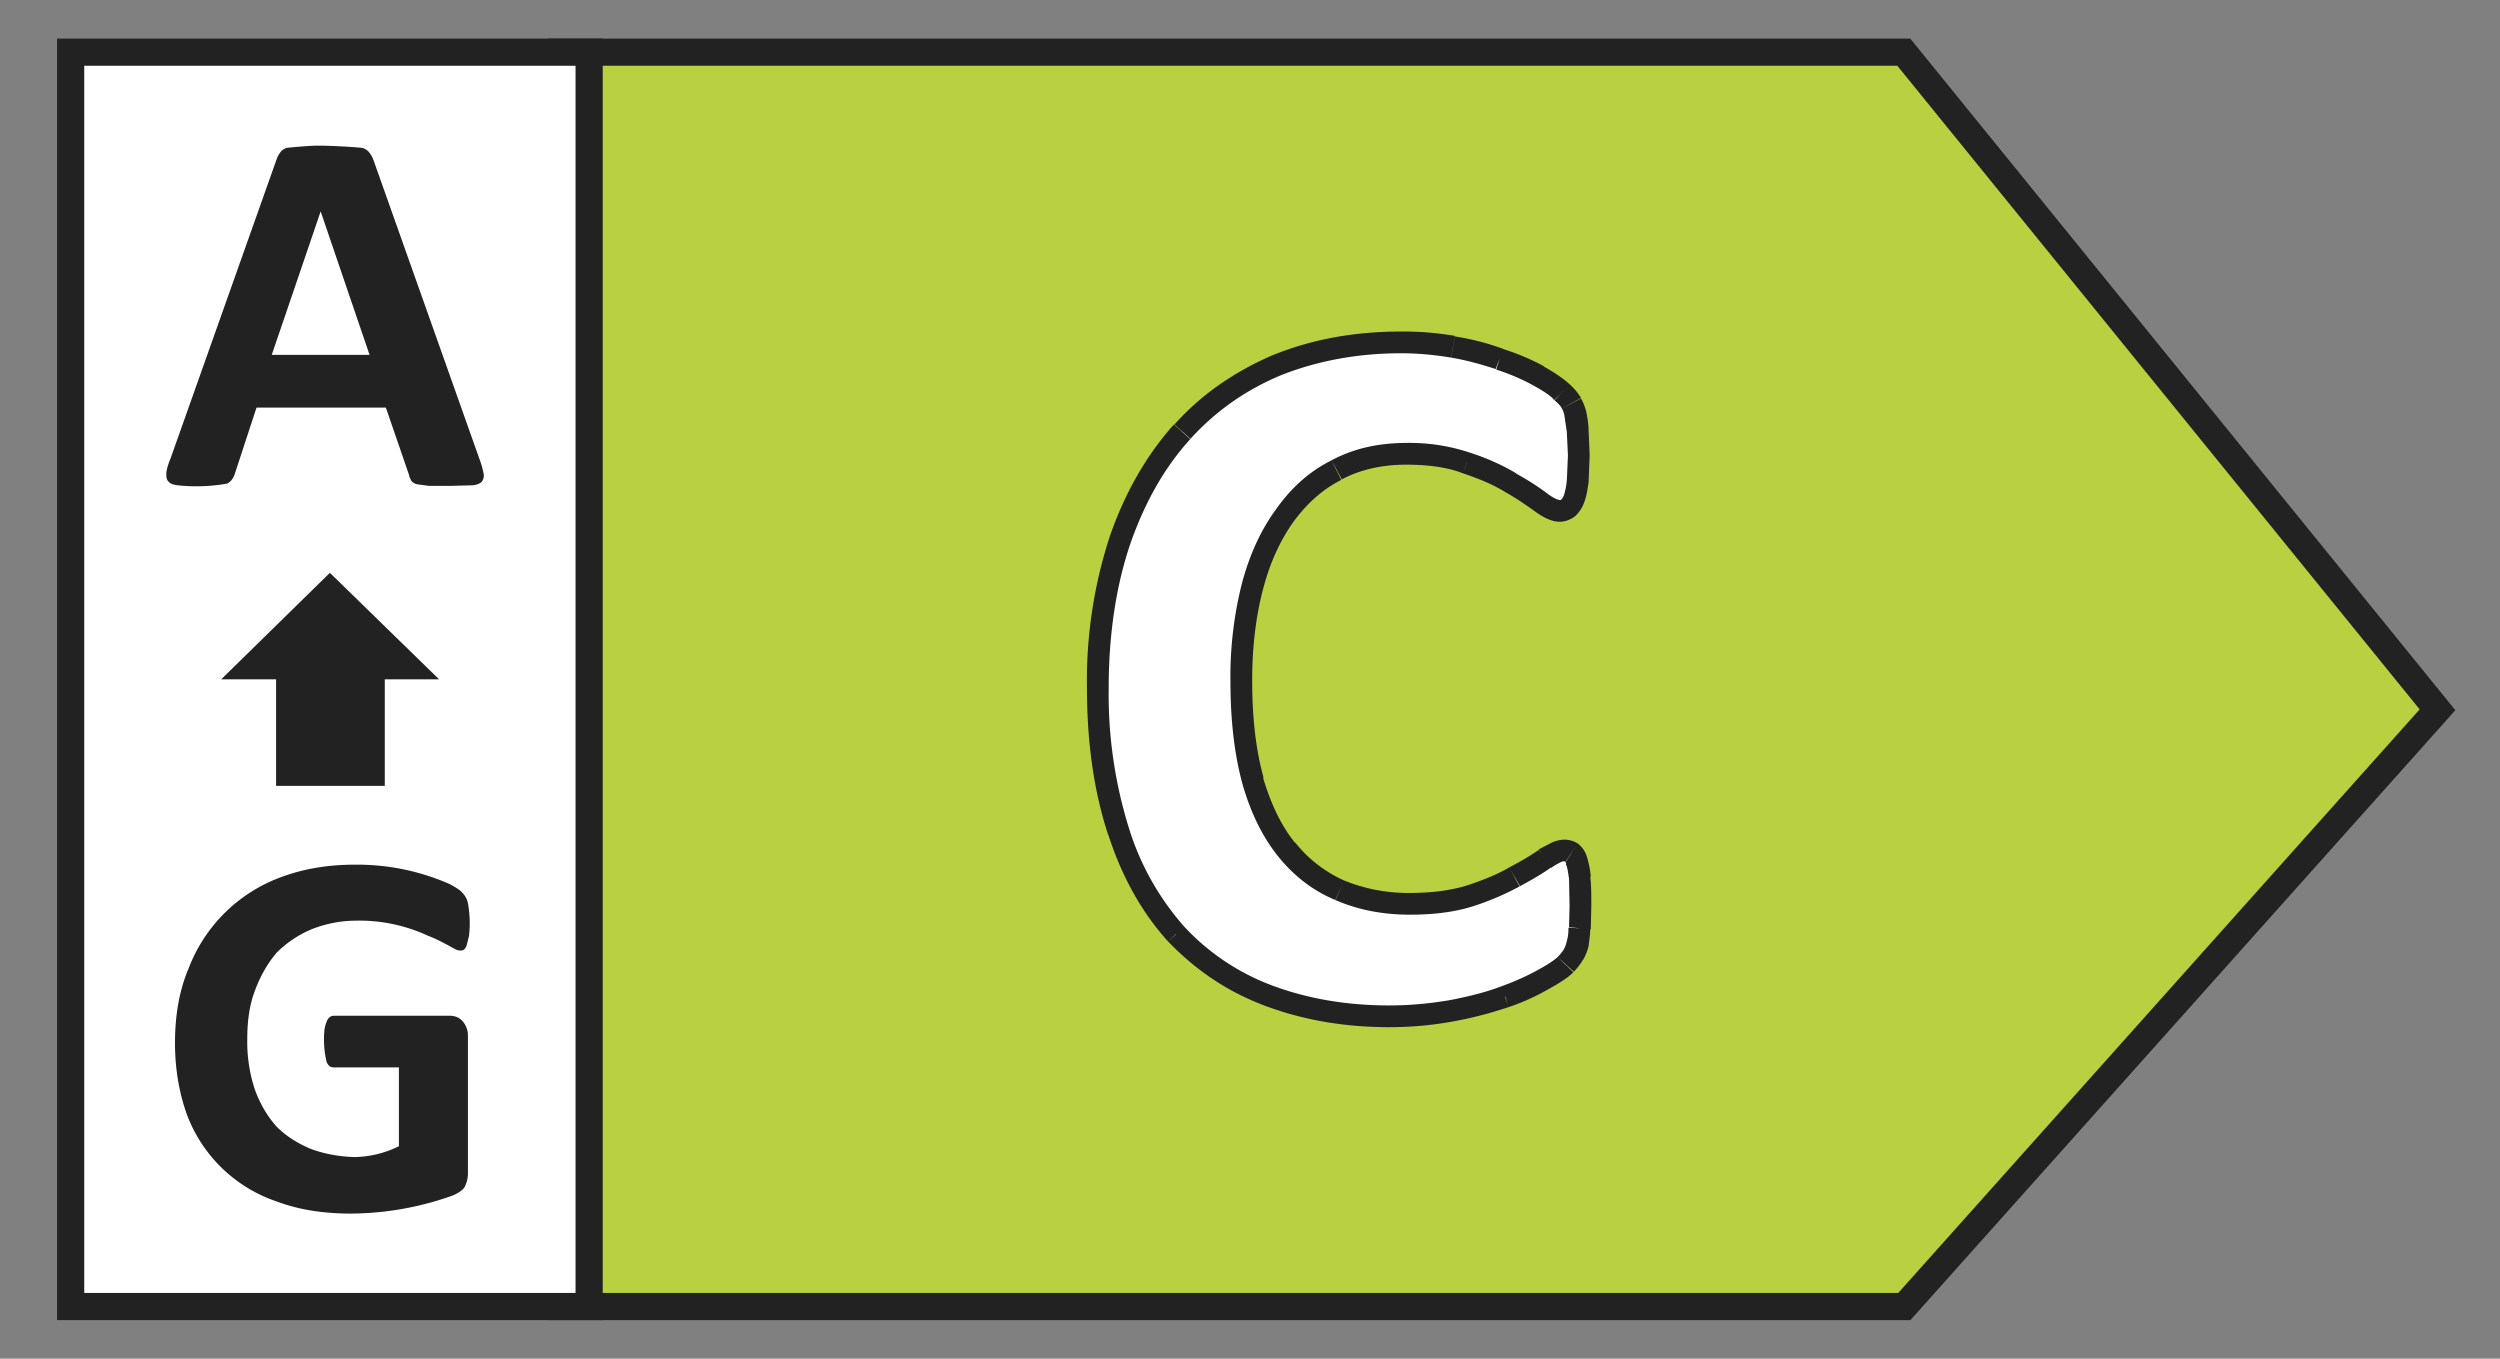
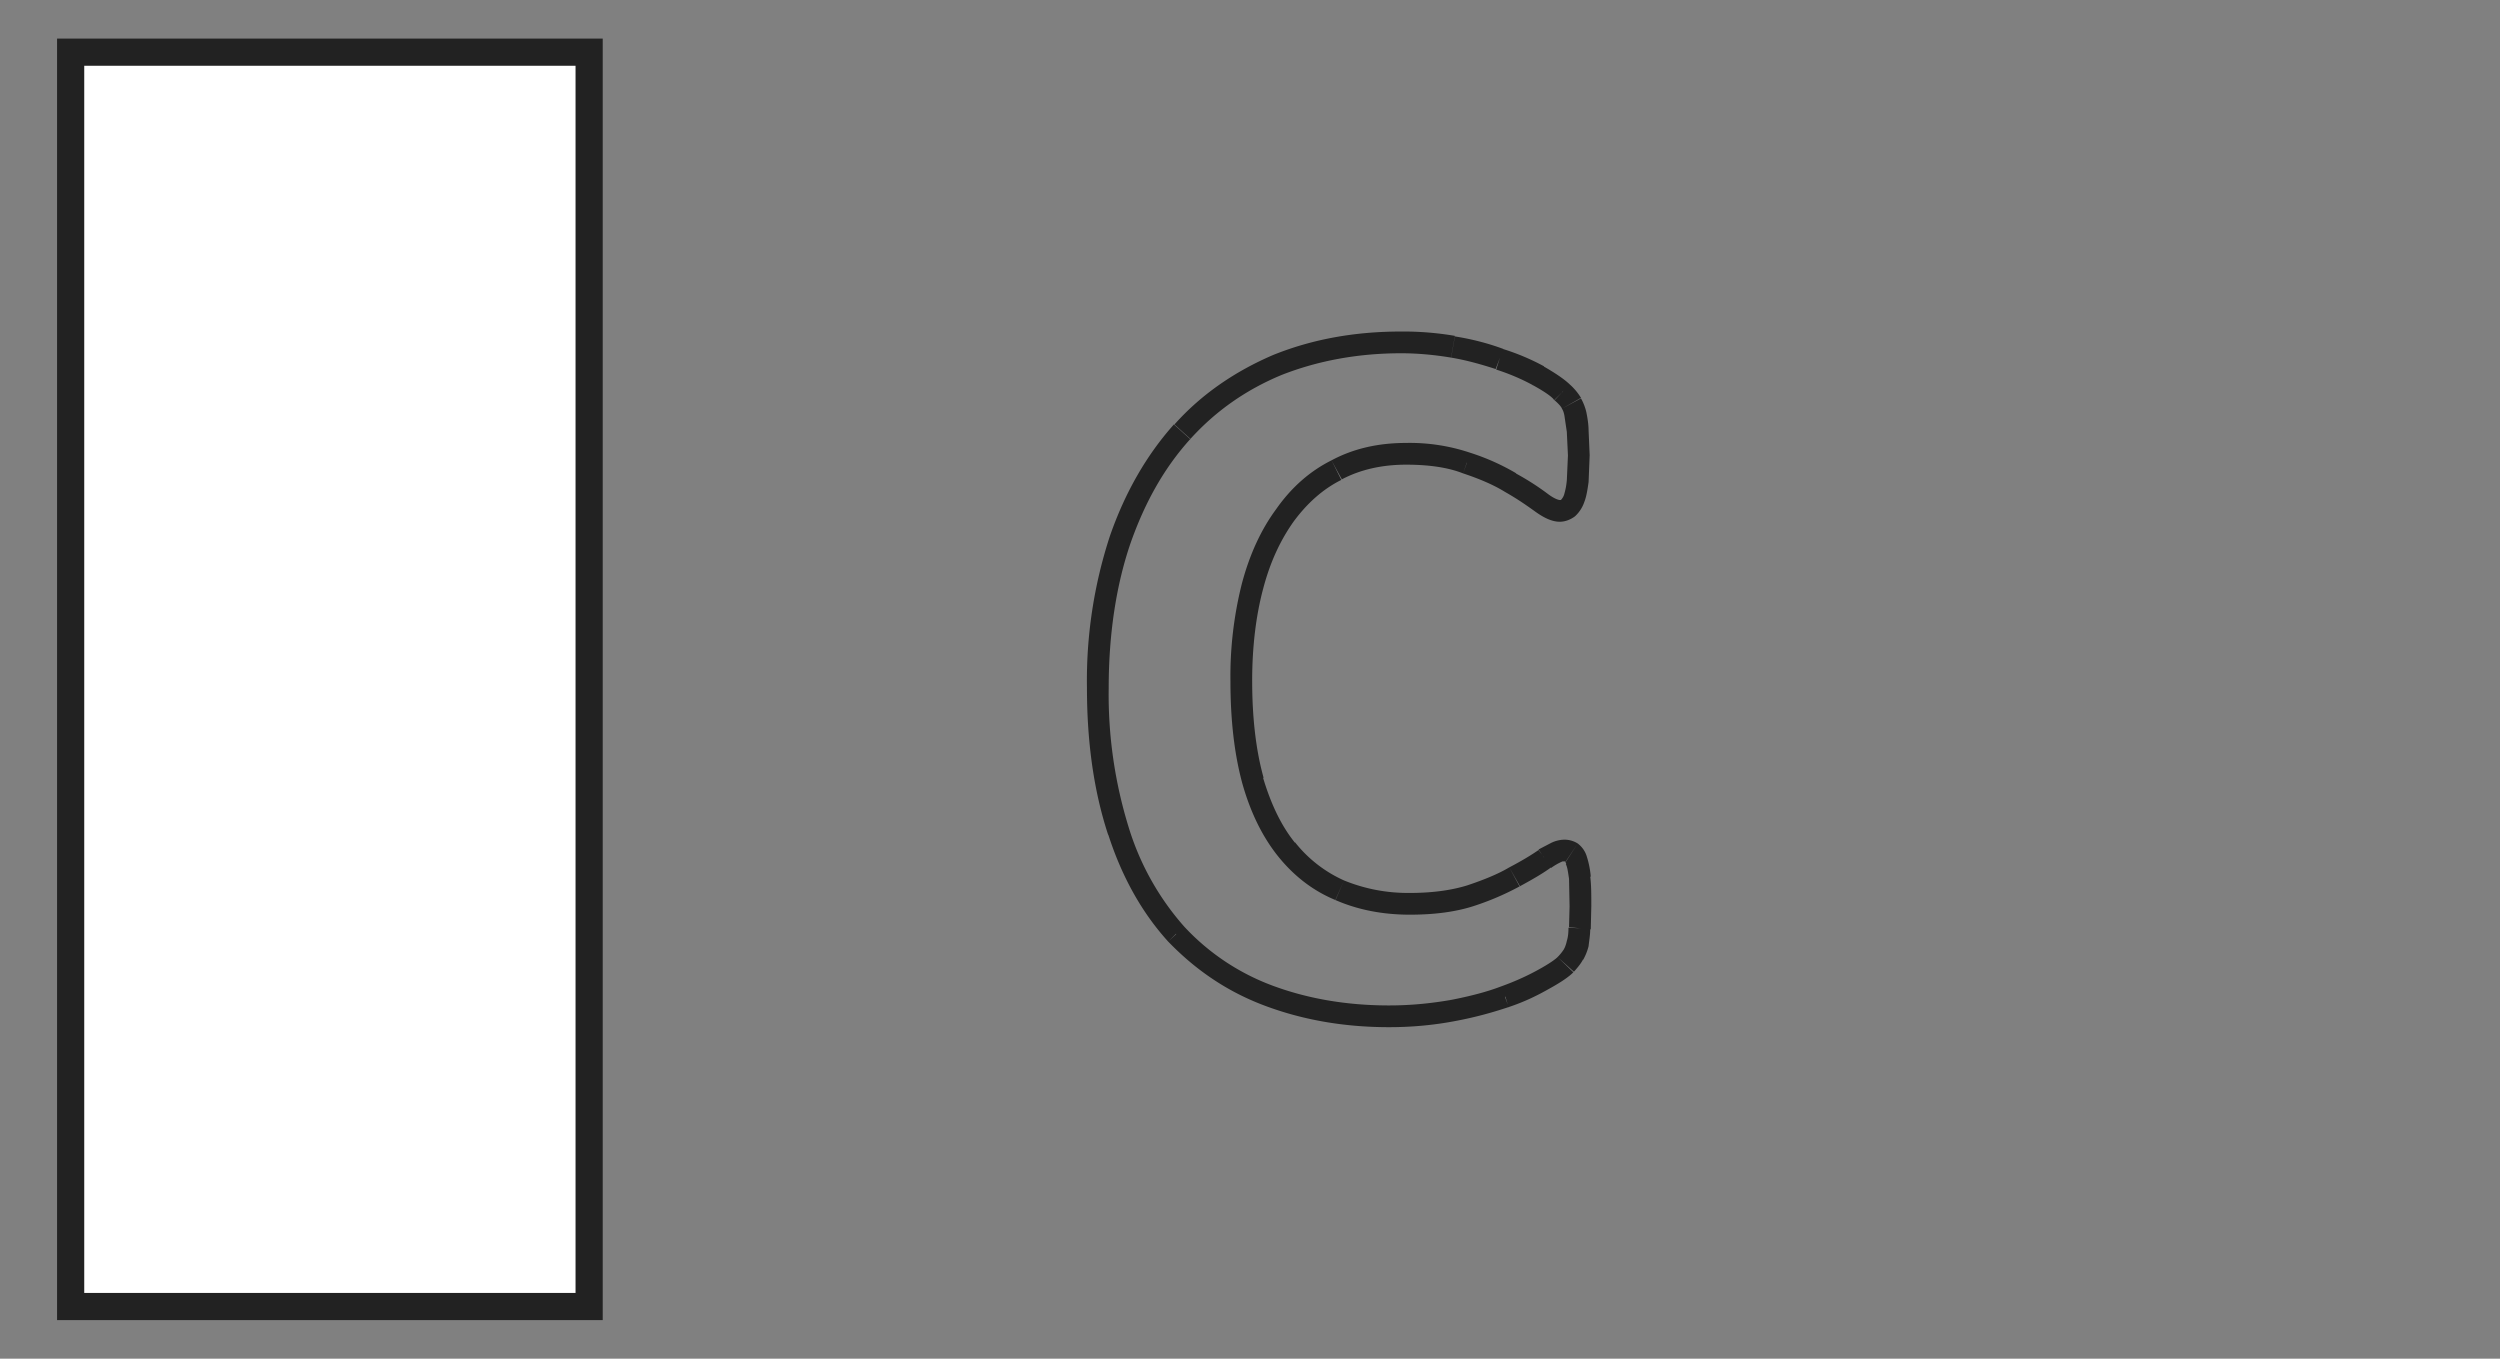
<svg xmlns="http://www.w3.org/2000/svg" version="1.1" viewBox="0 0 46 25">
  <rect x="0" y="0" width="46" height="25" fill="#808080" stroke="none" />
-   <path d="M35.03.96l9.82 12.1-9.81 10.98h-24.7V.96h24.69z" fill="#B9D041" stroke="#222" stroke-width=".5" />
  <path d="M1.31.96h9.53v23.08H1.3V.96z" fill="#fff" stroke="#222" stroke-width=".5" />
-   <path d="M8.29 8.94l.38-.01c.09 0 .15-.03.19-.06.03-.04.05-.09.04-.15a1.7 1.7 0 00-.08-.28l-1.95-5.5a.49.49 0 00-.08-.14.25.25 0 00-.13-.08 11.45 11.45 0 00-.73-.04H5.8a9.14 9.14 0 00-.52.04.23.23 0 00-.12.08.47.47 0 00-.07.13l-1.95 5.5c-.05.12-.07.2-.08.27 0 .07 0 .12.04.16.03.04.09.06.17.07a3.26 3.26 0 00.9-.03.21.21 0 00.1-.08.38.38 0 00.05-.1l.4-1.22h2.38l.43 1.25c0 .04.03.07.04.1a.2.2 0 00.1.06l.22.03h.39zM6.8 6.53h-1.8l.9-2.64.9 2.64zm-.35 15.8a5.64 5.64 0 001.9-.34c.1-.05.18-.1.21-.17a.58.58 0 00.05-.26V19.1c0-.07 0-.12-.02-.17a.38.38 0 00-.07-.13.32.32 0 00-.1-.08.35.35 0 00-.15-.03H6.14a.13.13 0 00-.08.03.21.21 0 00-.05.08.56.56 0 00-.04.15 1.77 1.77 0 00.04.59c.03.07.07.1.13.1h1.2v1.45a1.9 1.9 0 01-.82.2c-.29-.01-.56-.06-.8-.15-.24-.1-.45-.23-.63-.41-.17-.19-.3-.41-.4-.68a2.8 2.8 0 01-.14-.94c0-.32.04-.62.14-.88.1-.27.23-.5.4-.7.18-.18.4-.33.64-.43.25-.1.53-.16.83-.16a3 3 0 011.32.28c.16.06.28.13.38.18.1.06.16.09.2.09.03 0 .06 0 .08-.02a.18.18 0 00.05-.09l.04-.16a2.05 2.05 0 00-.02-.6.38.38 0 00-.1-.19c-.04-.05-.12-.1-.23-.16a4.22 4.22 0 00-1.76-.36c-.5 0-.95.08-1.35.23a2.88 2.88 0 00-1.7 1.68c-.17.4-.25.86-.25 1.37 0 .49.08.93.22 1.32a2.68 2.68 0 001.66 1.6c.4.15.85.22 1.36.22zM4.07 12.5l2-1.96 2.01 1.96h-1v1.96h-2V12.5h-1z" fill="#222" />
-   <path d="M29.08 16.68a3.7 3.7 0 01-.05.68.8.8 0 01-.23.39 4.65 4.65 0 01-2.08.84c-.35.07-.74.1-1.16.1-.82 0-1.57-.12-2.23-.38a4.42 4.42 0 01-1.69-1.13 5.12 5.12 0 01-1.06-1.89 8.47 8.47 0 01-.38-2.63c0-1.03.14-1.93.41-2.72.27-.8.66-1.46 1.14-2a4.78 4.78 0 011.76-1.22 5.97 5.97 0 014.8.2 1.87 1.87 0 01.6.5c.04.06.06.13.08.22l.04.3a4.27 4.27 0 01-.07 1.23.43.43 0 01-.1.17.22.22 0 01-.16.06c-.09 0-.2-.05-.35-.16a4.62 4.62 0 00-1.36-.72 3.3 3.3 0 00-2.4.13c-.37.19-.69.47-.95.83s-.46.8-.6 1.31c-.13.51-.2 1.1-.2 1.74a7 7 0 00.21 1.83c.15.52.36.94.62 1.27.28.34.6.59.98.75a3.77 3.77 0 003.22-.25c.23-.12.41-.23.55-.33.15-.1.27-.15.35-.15.06 0 .1.01.15.04.03.02.06.07.09.15a5.9 5.9 0 01.07.84z" fill="#fff" />
  <path d="M29.06 17.08l-.2-.02.2.02zm-.03.28l.2.05-.2-.05zm-.08.2l.18.1-.18-.1zm-.15.19l.15.14-.15-.14zm-.4.27l-.1-.18.1.18zm-.7.32l.06.2v-.01l-.07-.19zm-.97.25l-.04-.2.04.2zm-5.09-1.4l-.14.13.14-.14zm1.87-10.47l-.08-.19.08.19zm4.08-.11l-.07.18.07-.18zm1.15.6l-.15.14v.01h.01l.14-.14zm.29.73l-.2.01v.01l.2-.02zm-.07 1.23l.19.07-.19-.07zm-.61.07l-.12.16.12-.16zm-.56-.36l-.1.17.1-.17zm-.8-.36l-.07.19.07-.2zm-2.4.13l.1.18-.1-.18zm-.95.83l-.16-.12.16.12zm-.59 4.88l-.19.06.2-.06zm.62 1.27l-.15.13.15-.13zm.98.75l-.08.19.08-.19zm2.41.1l.06.19-.06-.2zm.8-.35l-.09-.17.1.17zm.56-.33l-.1-.17h-.01l.11.17zm.64.35l-.2.02.2-.02zm-.18.53l-.01.38.4.04.01-.42h-.4zm-.02.39c0 .1-.01.18-.03.24l.4.1c.01-.1.03-.2.03-.32l-.4-.02zm-.03.24a.6.6 0 01-.05.15l.35.2a1 1 0 00.1-.25l-.4-.1zm-.05.15a.9.9 0 01-.12.15l.3.27c.07-.08.13-.15.17-.23l-.35-.2zm-.12.15c-.04.04-.15.12-.35.23l.2.35c.2-.11.35-.21.44-.3l-.29-.28zm-.35.23c-.18.1-.41.21-.69.31l.14.38c.3-.1.54-.22.75-.34l-.2-.35zm-.69.31c-.26.1-.57.18-.93.25l.07.39c.38-.07.7-.16 1-.26l-.14-.38zm-.93.25c-.35.06-.72.1-1.13.1v.4c.43 0 .83-.04 1.2-.11l-.07-.4zm-1.13.1c-.8 0-1.52-.13-2.16-.37l-.14.37c.69.26 1.45.4 2.3.4v-.4zm-2.16-.37a4.22 4.22 0 01-1.61-1.08l-.3.27c.5.52 1.08.92 1.77 1.18l.14-.37zm-1.61-1.08a4.93 4.93 0 01-1.02-1.82l-.38.12c.25.78.62 1.44 1.1 1.97l.3-.27zm-1.02-1.82a8.27 8.27 0 01-.37-2.57H20c0 1.01.13 1.91.39 2.7l.38-.13zm-.37-2.57c0-1 .14-1.9.4-2.66l-.38-.13a8.54 8.54 0 00-.42 2.79h.4zm.4-2.66c.27-.77.63-1.4 1.1-1.92l-.3-.27c-.5.56-.9 1.25-1.18 2.06l.38.13zm1.1-1.92c.47-.52 1.03-.91 1.68-1.18l-.15-.37c-.7.3-1.32.72-1.82 1.28l.3.27zm1.68-1.18c.66-.26 1.4-.4 2.2-.4v-.4c-.85 0-1.63.14-2.35.43l.15.37zm2.2-.4c.31 0 .62.03.92.08l.07-.4a5.64 5.64 0 00-1-.08v.4zm.92.08c.3.05.57.13.82.21l.14-.37c-.27-.1-.57-.18-.89-.23l-.07.4zm.83.22c.25.08.48.18.68.29l.2-.35a4.2 4.2 0 00-.76-.32l-.12.38zm.68.29c.2.11.33.2.38.26l.3-.27c-.1-.1-.28-.22-.49-.34l-.2.35zm.4.28c.08.07.12.12.13.15l.35-.2a1.1 1.1 0 00-.21-.25l-.28.3zm.13.15c.02.03.04.08.05.16l.4-.09a.97.97 0 00-.1-.26l-.35.19zm.05.16l.04.27.4-.02c0-.12-.02-.24-.04-.34l-.4.09zm.04.28l.02.42h.4l-.02-.46-.4.04zm.02.42l-.02.45.4.04.02-.5h-.4zm-.02.45c-.01.12-.03.2-.05.27l.37.14c.04-.1.06-.23.08-.37l-.4-.04zm-.05.27a.25.25 0 01-.06.1l.26.3a.63.63 0 00.17-.26l-.37-.14zm-.06.1h-.02v.4c.1 0 .2-.04.28-.1l-.26-.3zm-.02 0c-.02 0-.1-.02-.23-.12l-.24.32c.15.11.31.2.47.2v-.4zm-.23-.12a4.81 4.81 0 00-.58-.37l-.2.34c.23.13.4.25.54.35l.24-.32zm-.57-.37a4.14 4.14 0 00-.85-.38l-.13.38c.3.1.56.21.77.34l.2-.34zm-.85-.38a3.5 3.5 0 00-1.18-.18v.4c.42 0 .77.05 1.05.16l.13-.38zm-1.18-.18c-.5 0-.96.1-1.37.32l.19.35c.34-.18.74-.27 1.18-.27v-.4zm-1.37.32c-.4.2-.74.5-1.02.9l.32.23c.25-.34.54-.6.88-.77l-.18-.36zm-1.02.9c-.28.38-.49.84-.63 1.37l.39.1c.13-.5.32-.9.56-1.24l-.32-.23zm-.63 1.37a6.98 6.98 0 00-.21 1.79h.4c0-.63.07-1.2.2-1.69l-.39-.1zm-.21 1.79c0 .71.07 1.34.22 1.89l.39-.11c-.14-.5-.21-1.1-.21-1.78h-.4zm.22 1.89c.15.53.37.98.66 1.34l.31-.25c-.25-.31-.44-.7-.59-1.2l-.38.1zm.66 1.34c.29.36.64.63 1.05.8l.16-.36a2.4 2.4 0 01-.9-.7l-.31.26zm1.05.8c.41.18.87.27 1.37.27v-.4a3.1 3.1 0 01-1.21-.23l-.16.37zm1.37.27c.45 0 .84-.05 1.18-.16l-.12-.38c-.29.09-.64.14-1.06.14v.4zm1.18-.16a5 5 0 00.84-.36l-.19-.35c-.2.12-.47.23-.77.33l.12.38zm.84-.36c.24-.13.43-.24.58-.35l-.23-.32c-.13.09-.31.2-.54.32l.2.35zm.58-.34a1.1 1.1 0 01.21-.12h.02v-.4a.58.58 0 00-.23.06l-.23.12.23.34zm.23-.12h.04l.22-.33a.46.46 0 00-.26-.07v.4zm.04 0h-.01l.02.05.38-.13a.47.47 0 00-.17-.25l-.22.34zm0 .05c.03.05.04.14.06.27l.4-.04a1.65 1.65 0 00-.07-.36l-.38.13zm.06.27l.01.51h.4c0-.22 0-.4-.02-.55l-.4.04z" fill="#222" />
</svg>